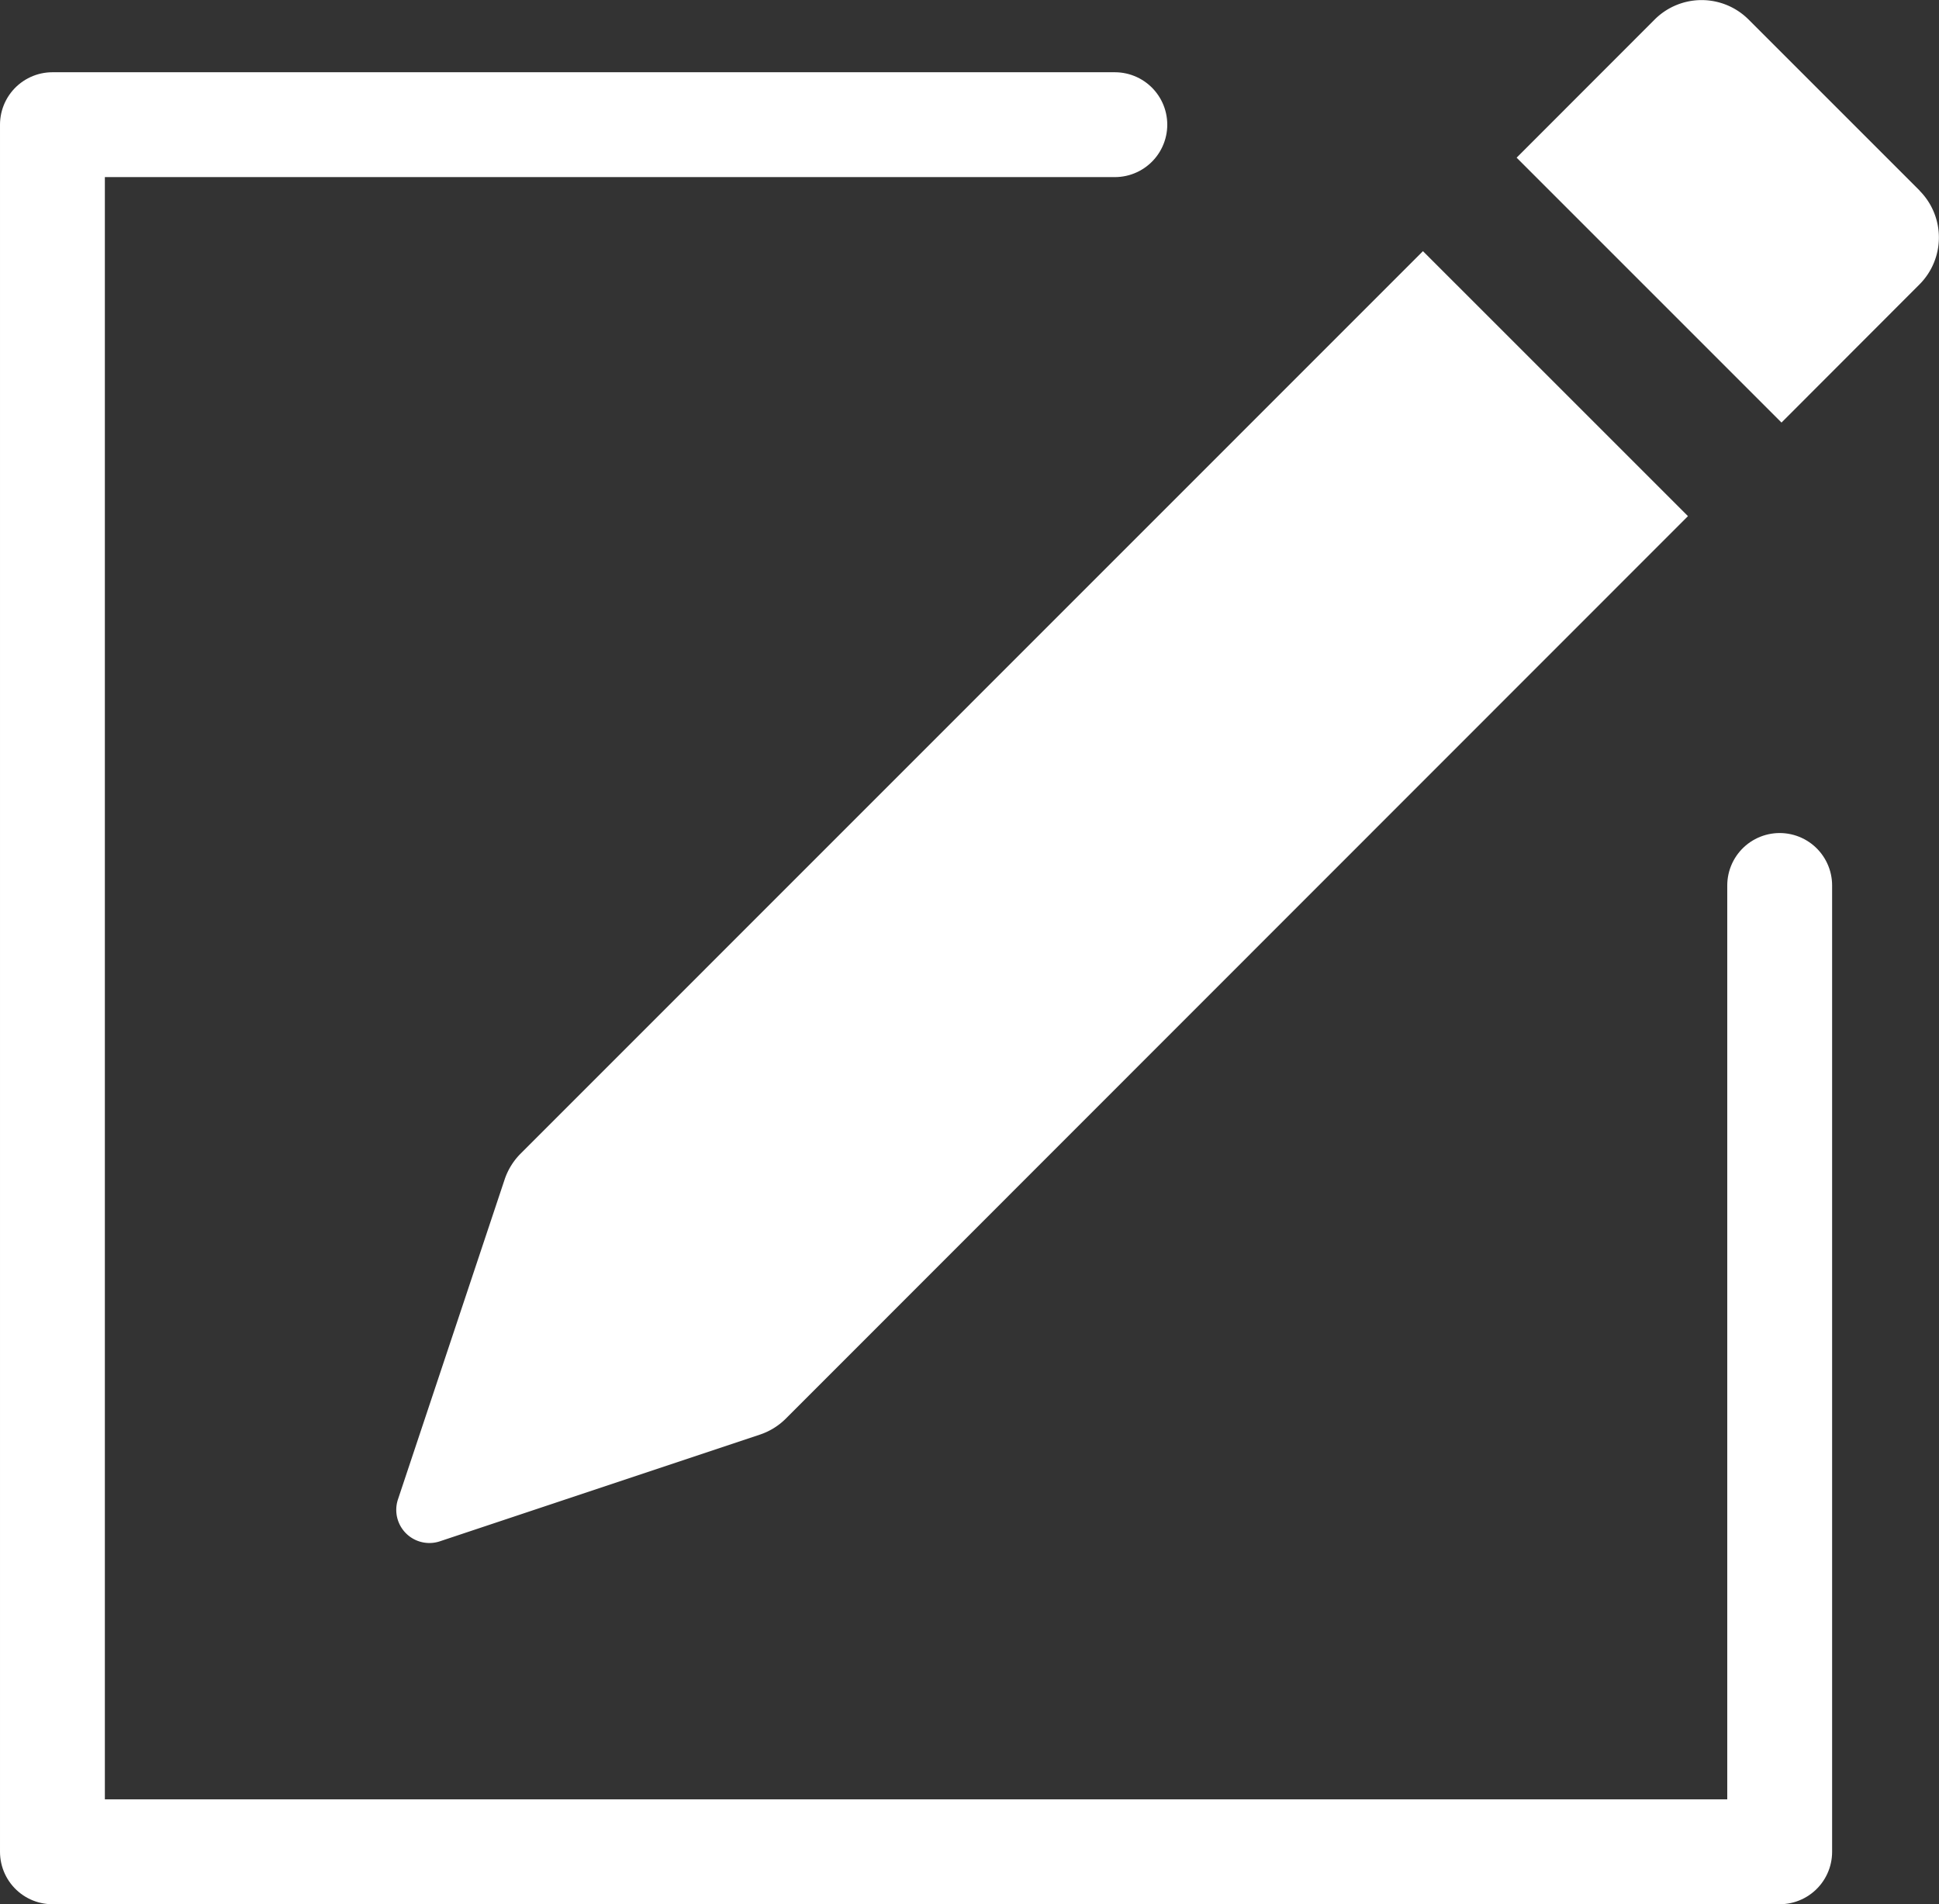
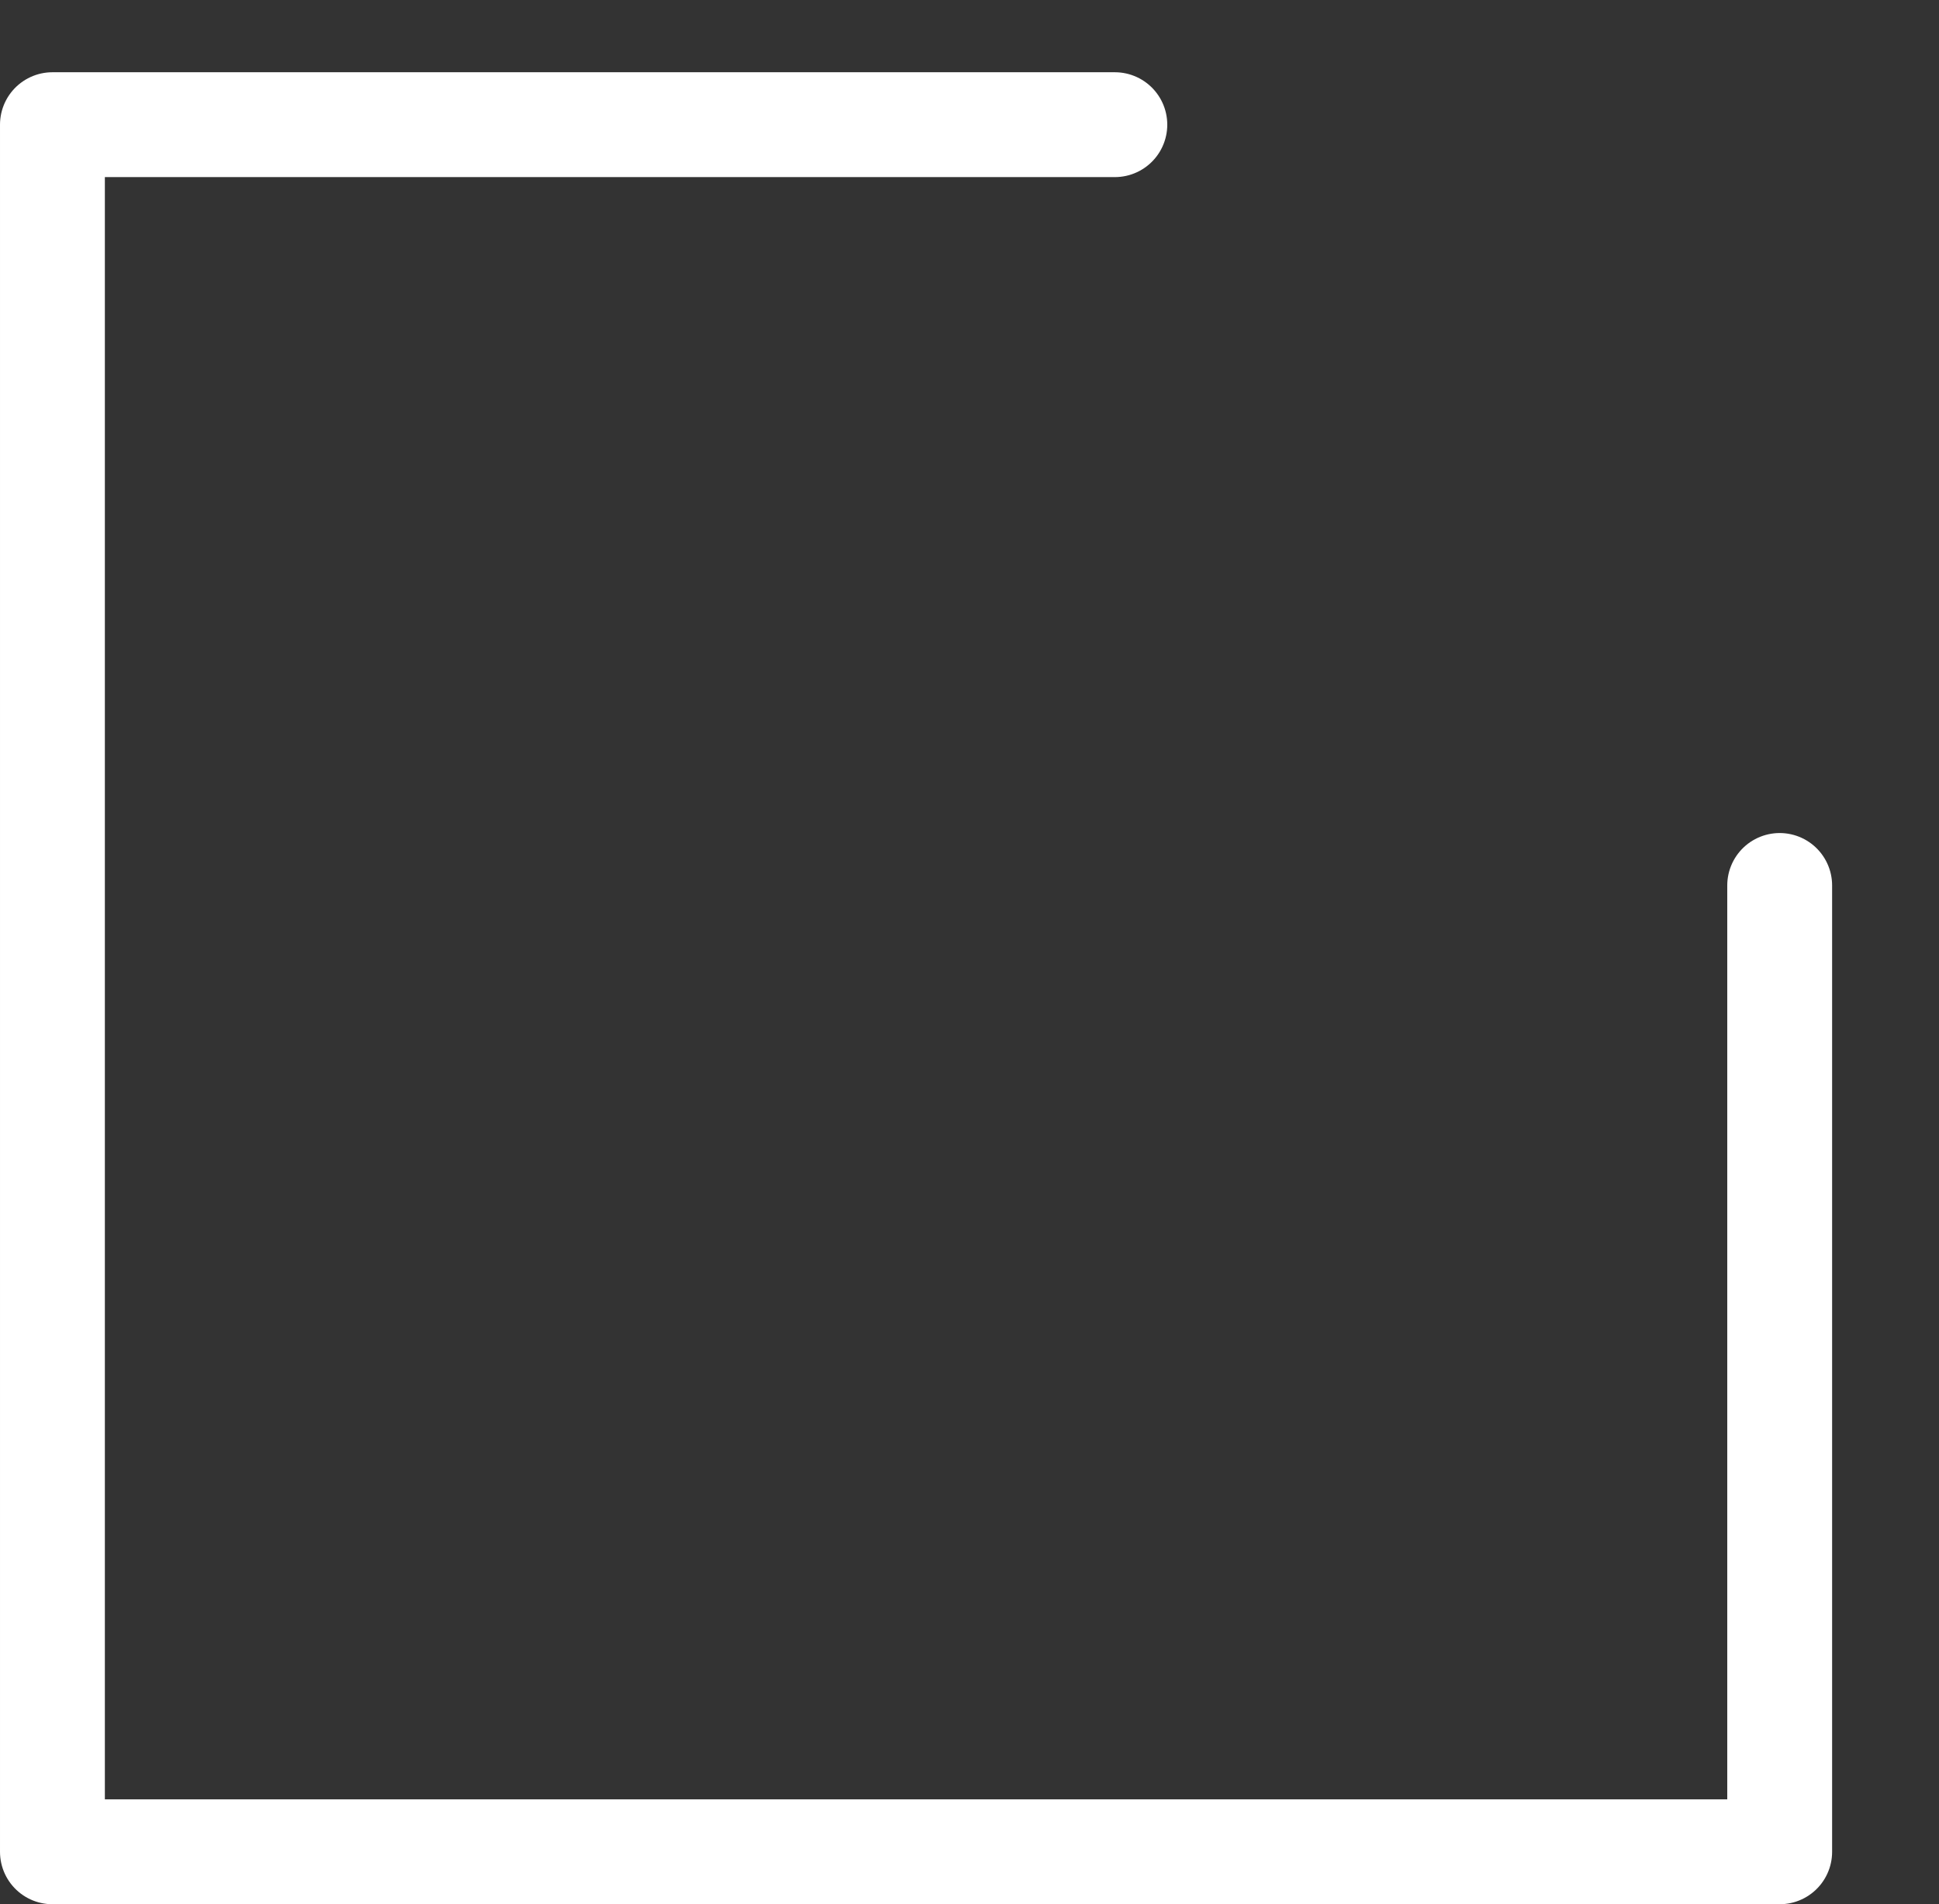
<svg xmlns="http://www.w3.org/2000/svg" width="55.474" height="54.485" viewBox="0 0 55.474 54.485">
  <rect x="0" y="0" width="55.474" height="54.485" fill="#333333" stroke="none" />
  <g transform="translate(1.5)">
-     <path d="M52.584,6.582a1.9,1.9,0,0,1,0,2.674l-3.953,3.958L41.053,5.635l3.953-3.956a1.9,1.9,0,0,1,2.679,0l4.9,4.9Zm-6.632,9.306L38.373,8.31,12.557,34.131a1.9,1.9,0,0,0-.458.743l-3.05,9.148a.948.948,0,0,0,1.2,1.2l9.148-3.05a1.9,1.9,0,0,0,.743-.455L45.953,15.893Z" transform="translate(0.837 -1.124)" fill="#fff" />
    <path d="M-14686.775-5096.5h-30.395v49.415h49.416v-27.648" transform="translate(14717.17 5100.067)" fill="none" stroke="#fff" stroke-linecap="round" stroke-linejoin="round" stroke-width="3" />
  </g>
</svg>